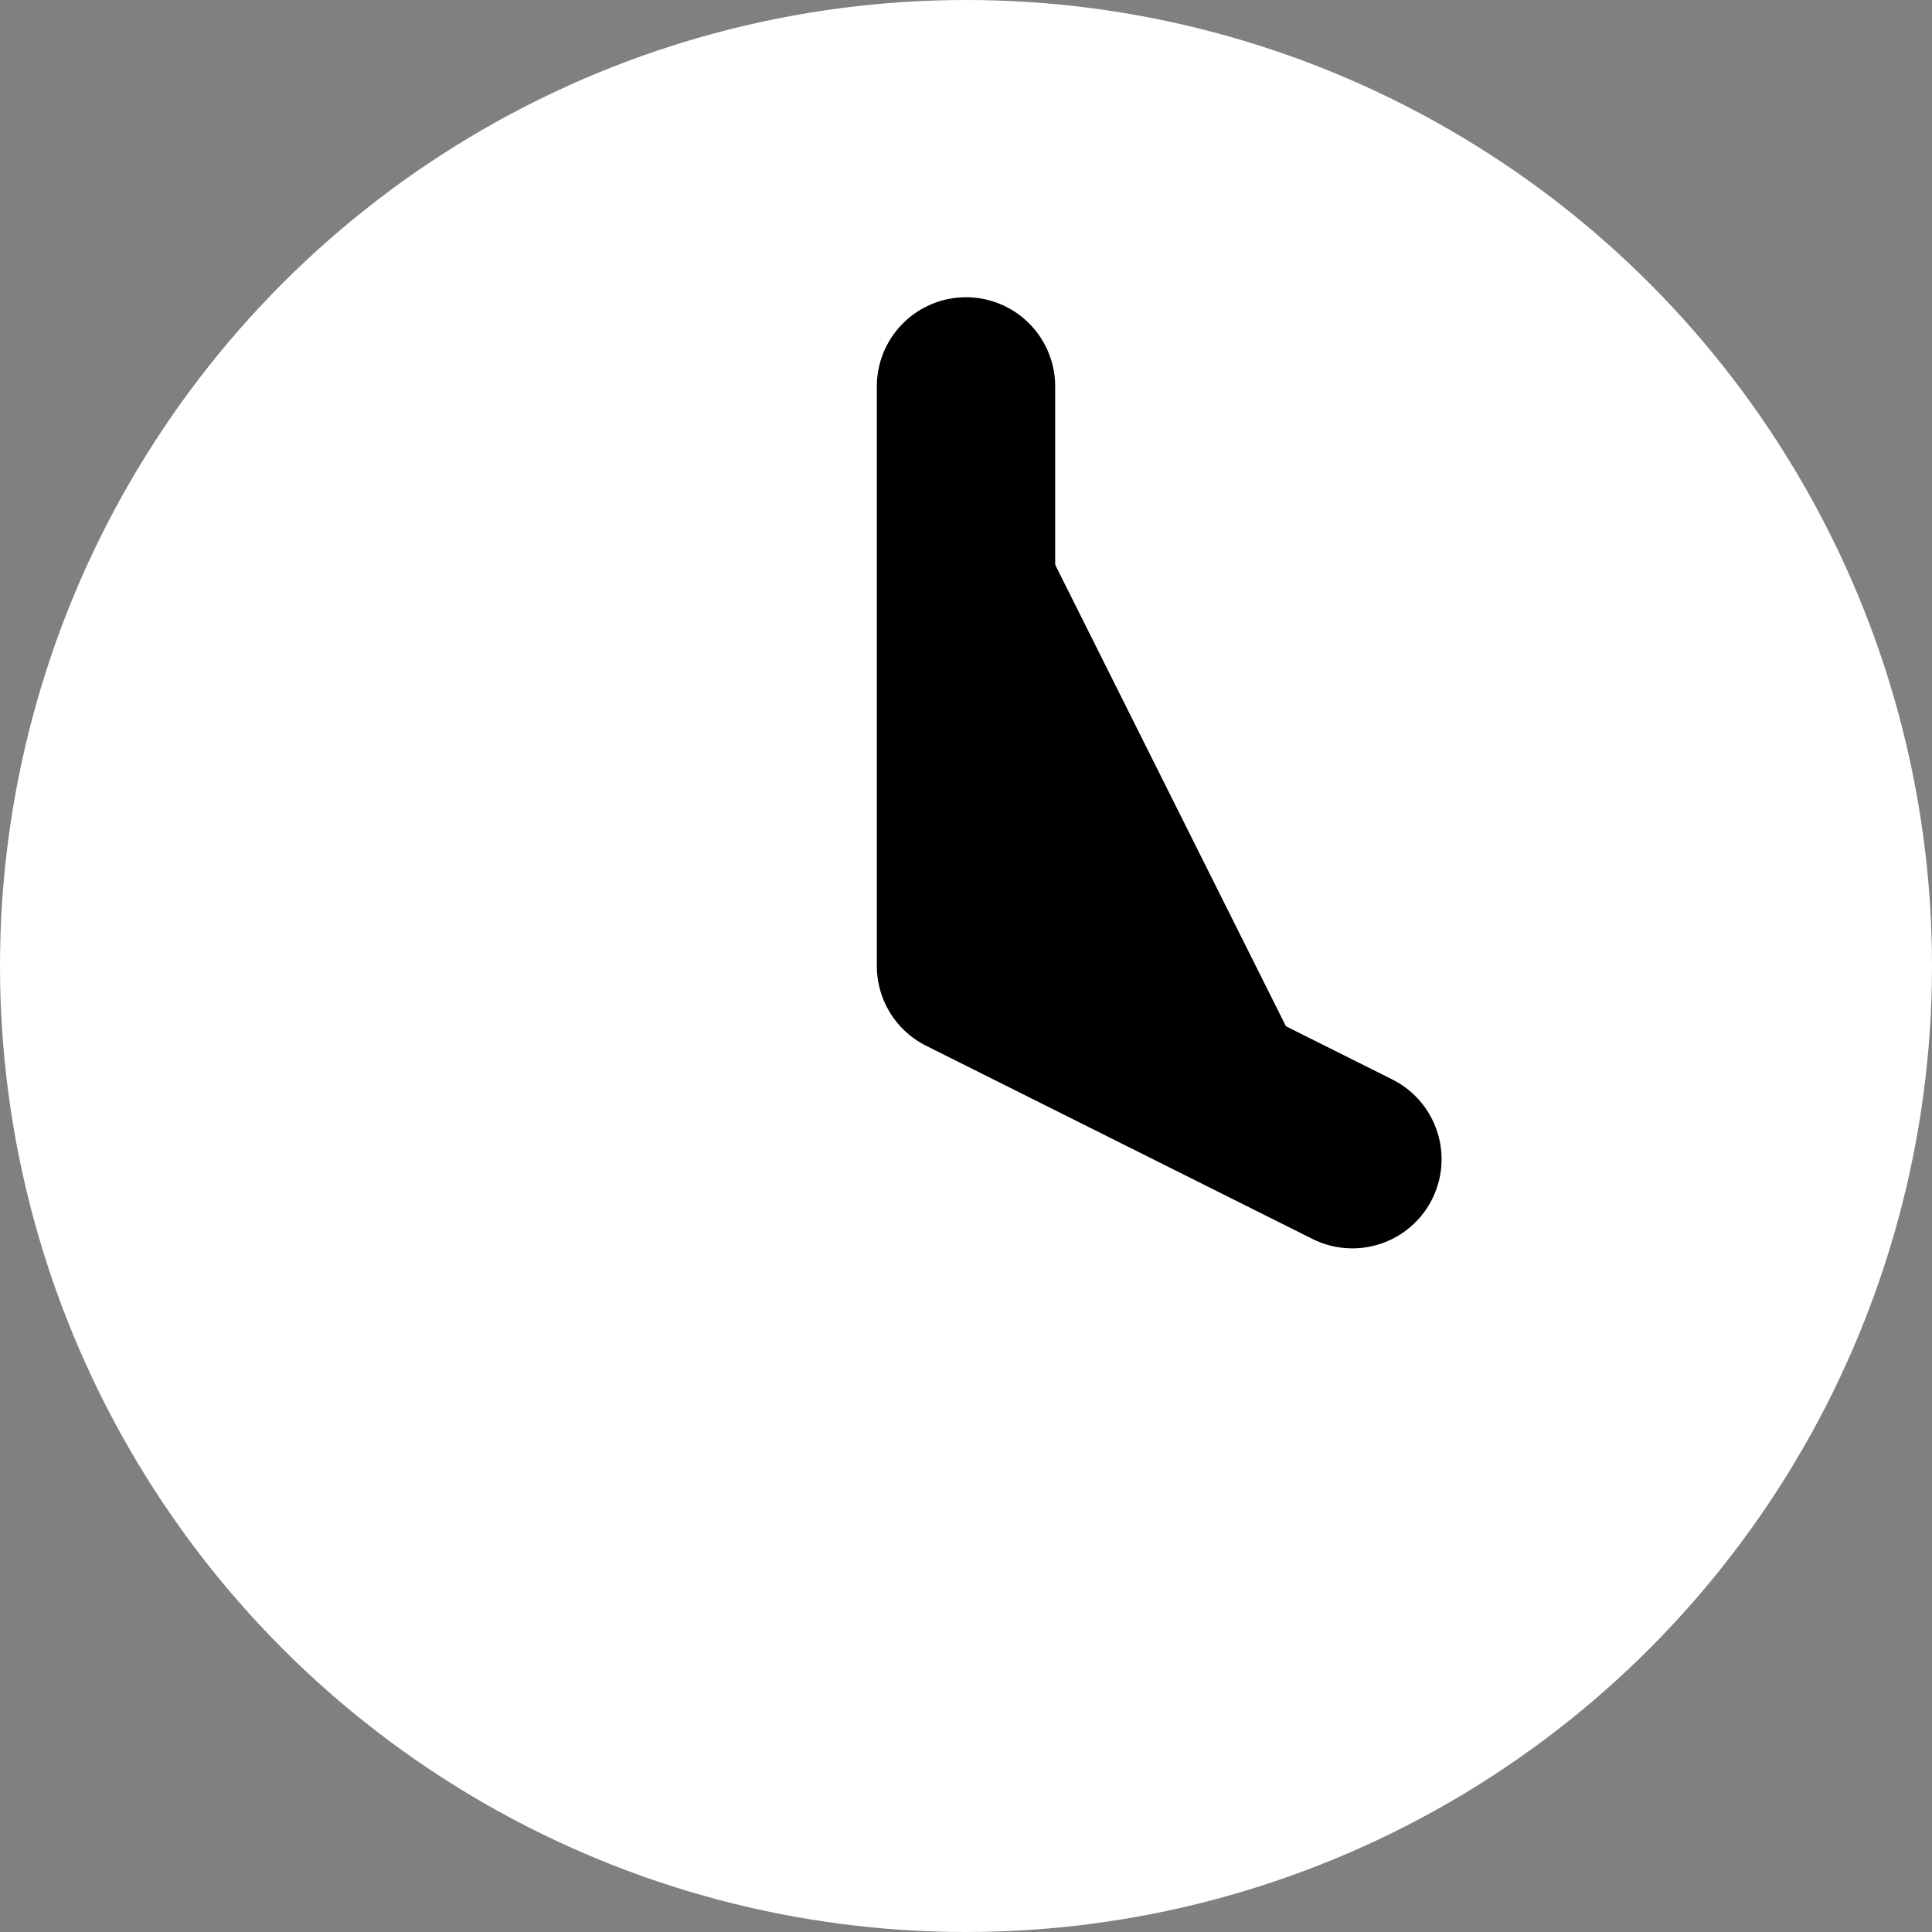
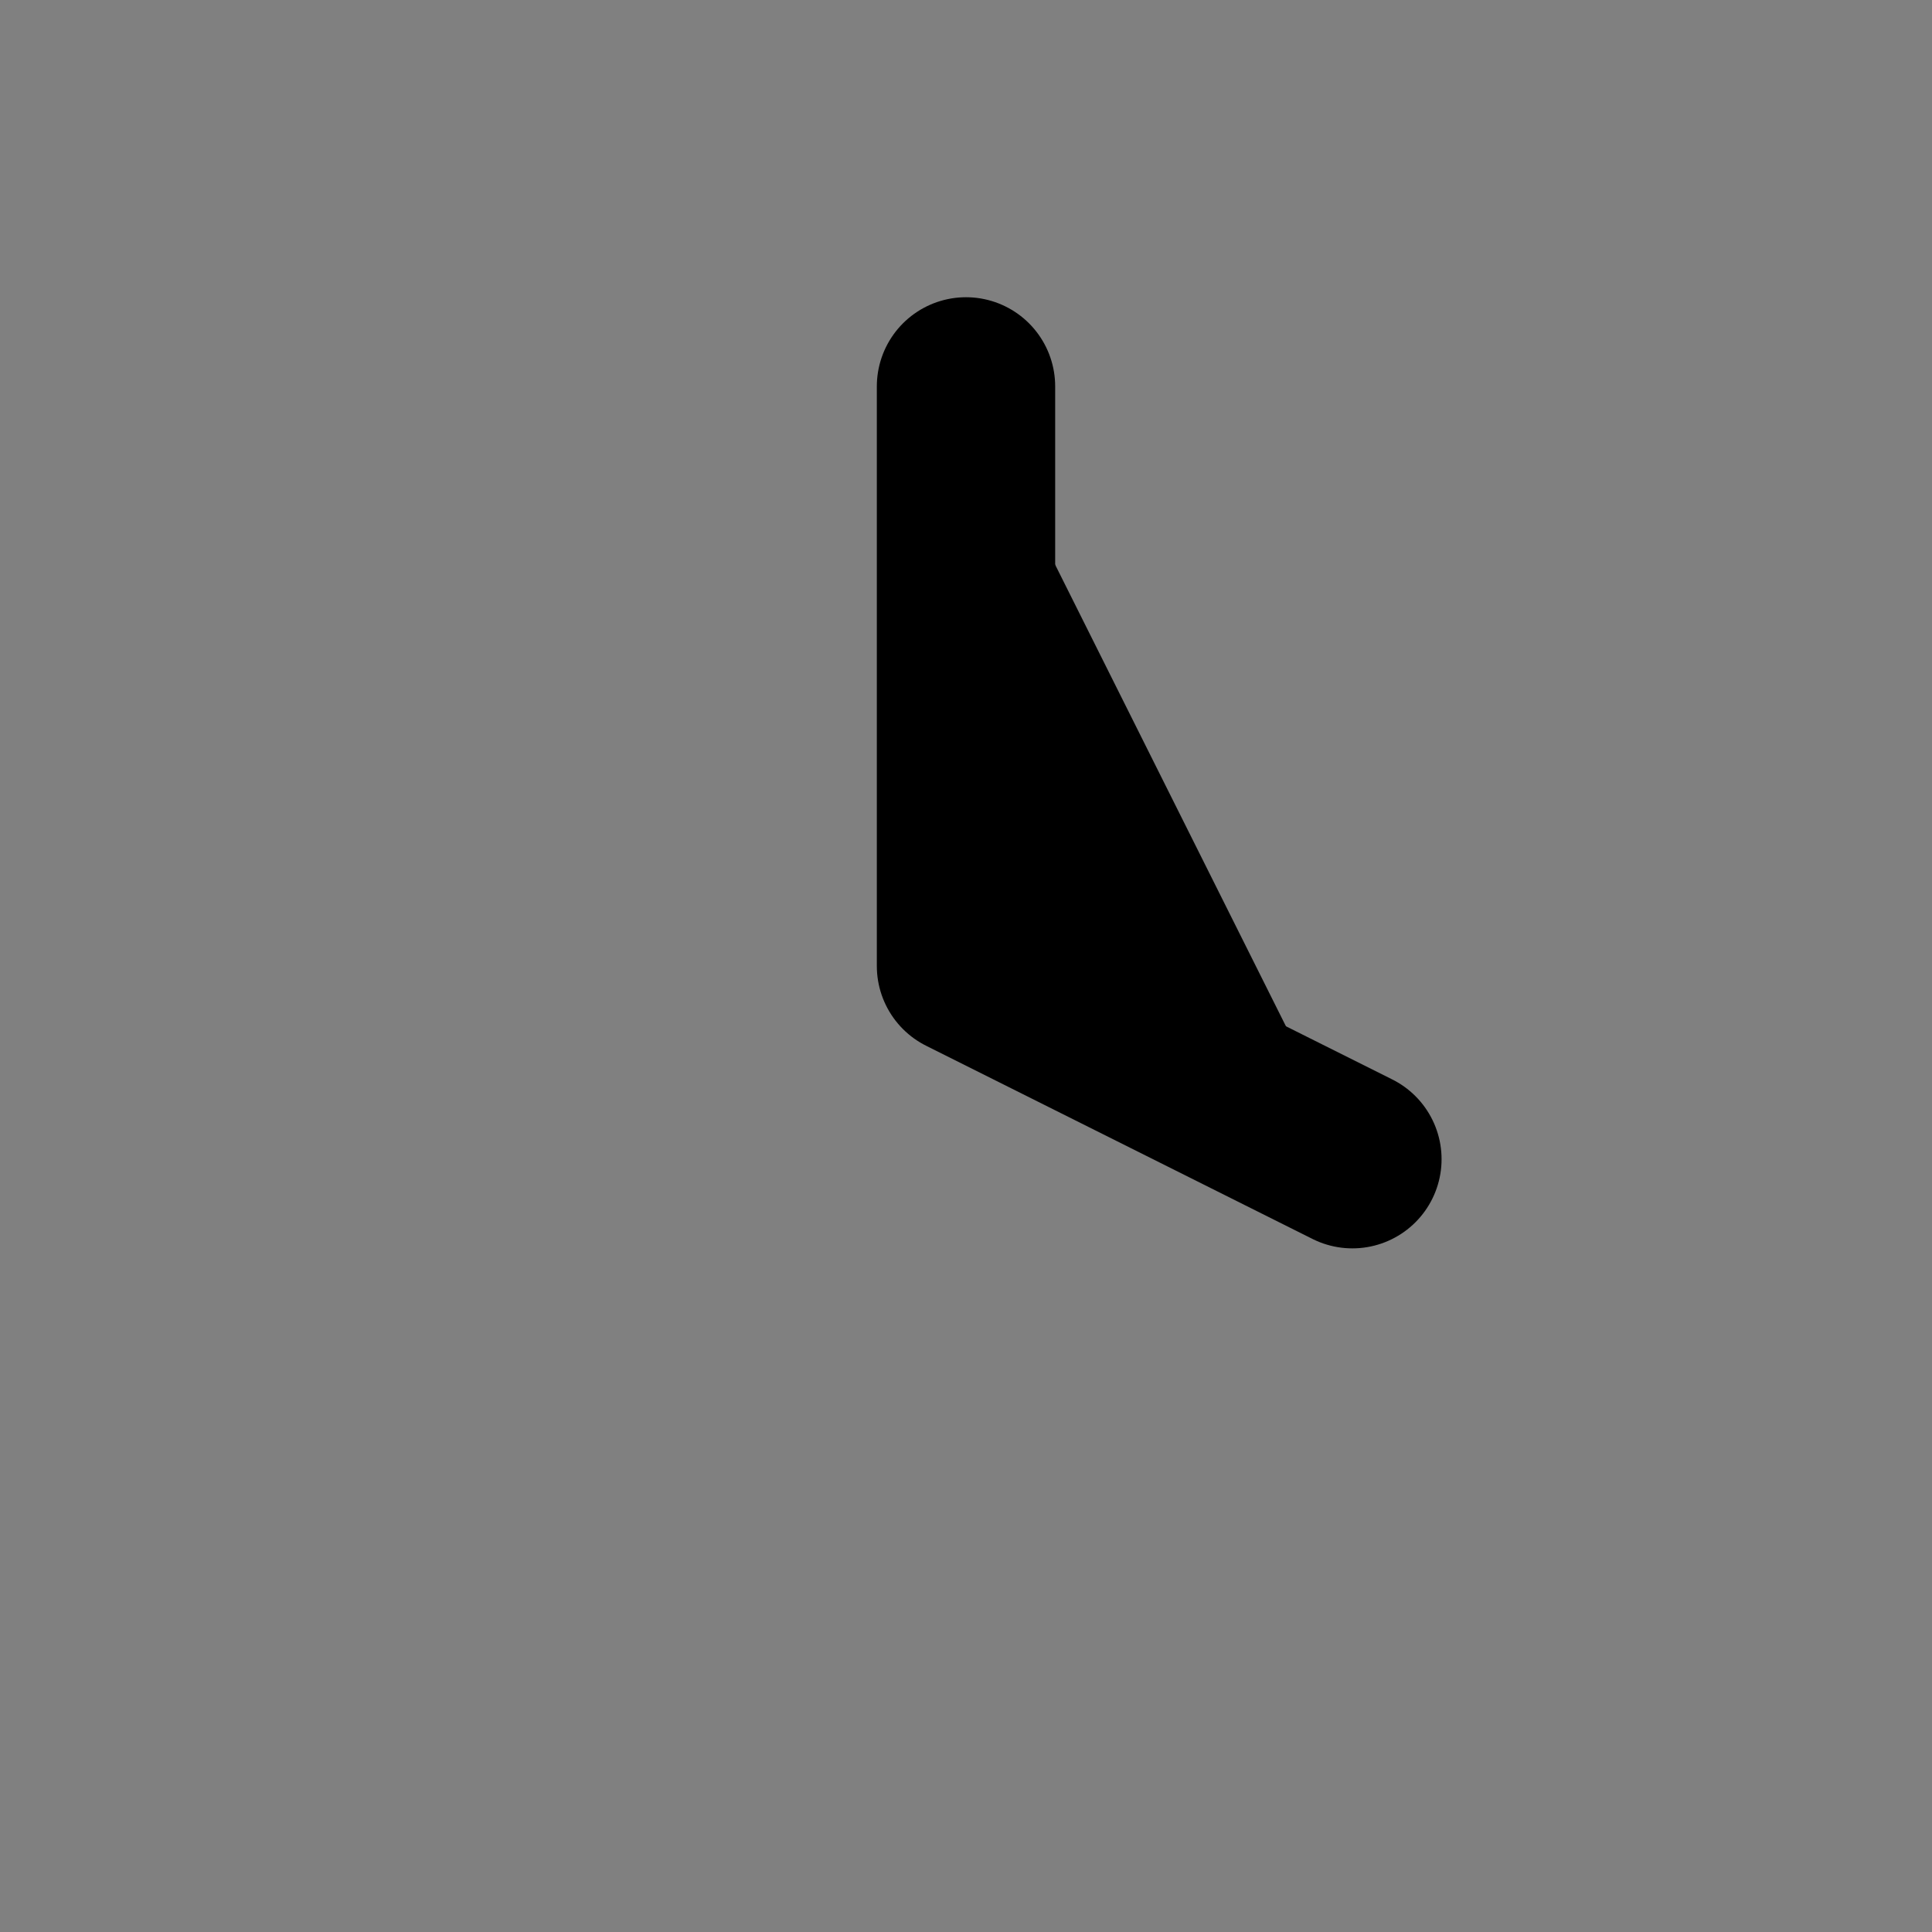
<svg xmlns="http://www.w3.org/2000/svg" width="13" height="13">
  <rect width="100%" height="100%" fill="#808080" stroke="none" />
-   <circle fill="#fff" cx="6.5" cy="6.5" r="6.5" />
  <path stroke="#000" stroke-width="1.2" stroke-linecap="round" stroke-linejoin="round" d="M6.5 2.6v3.9l2.6 1.3" />
</svg>